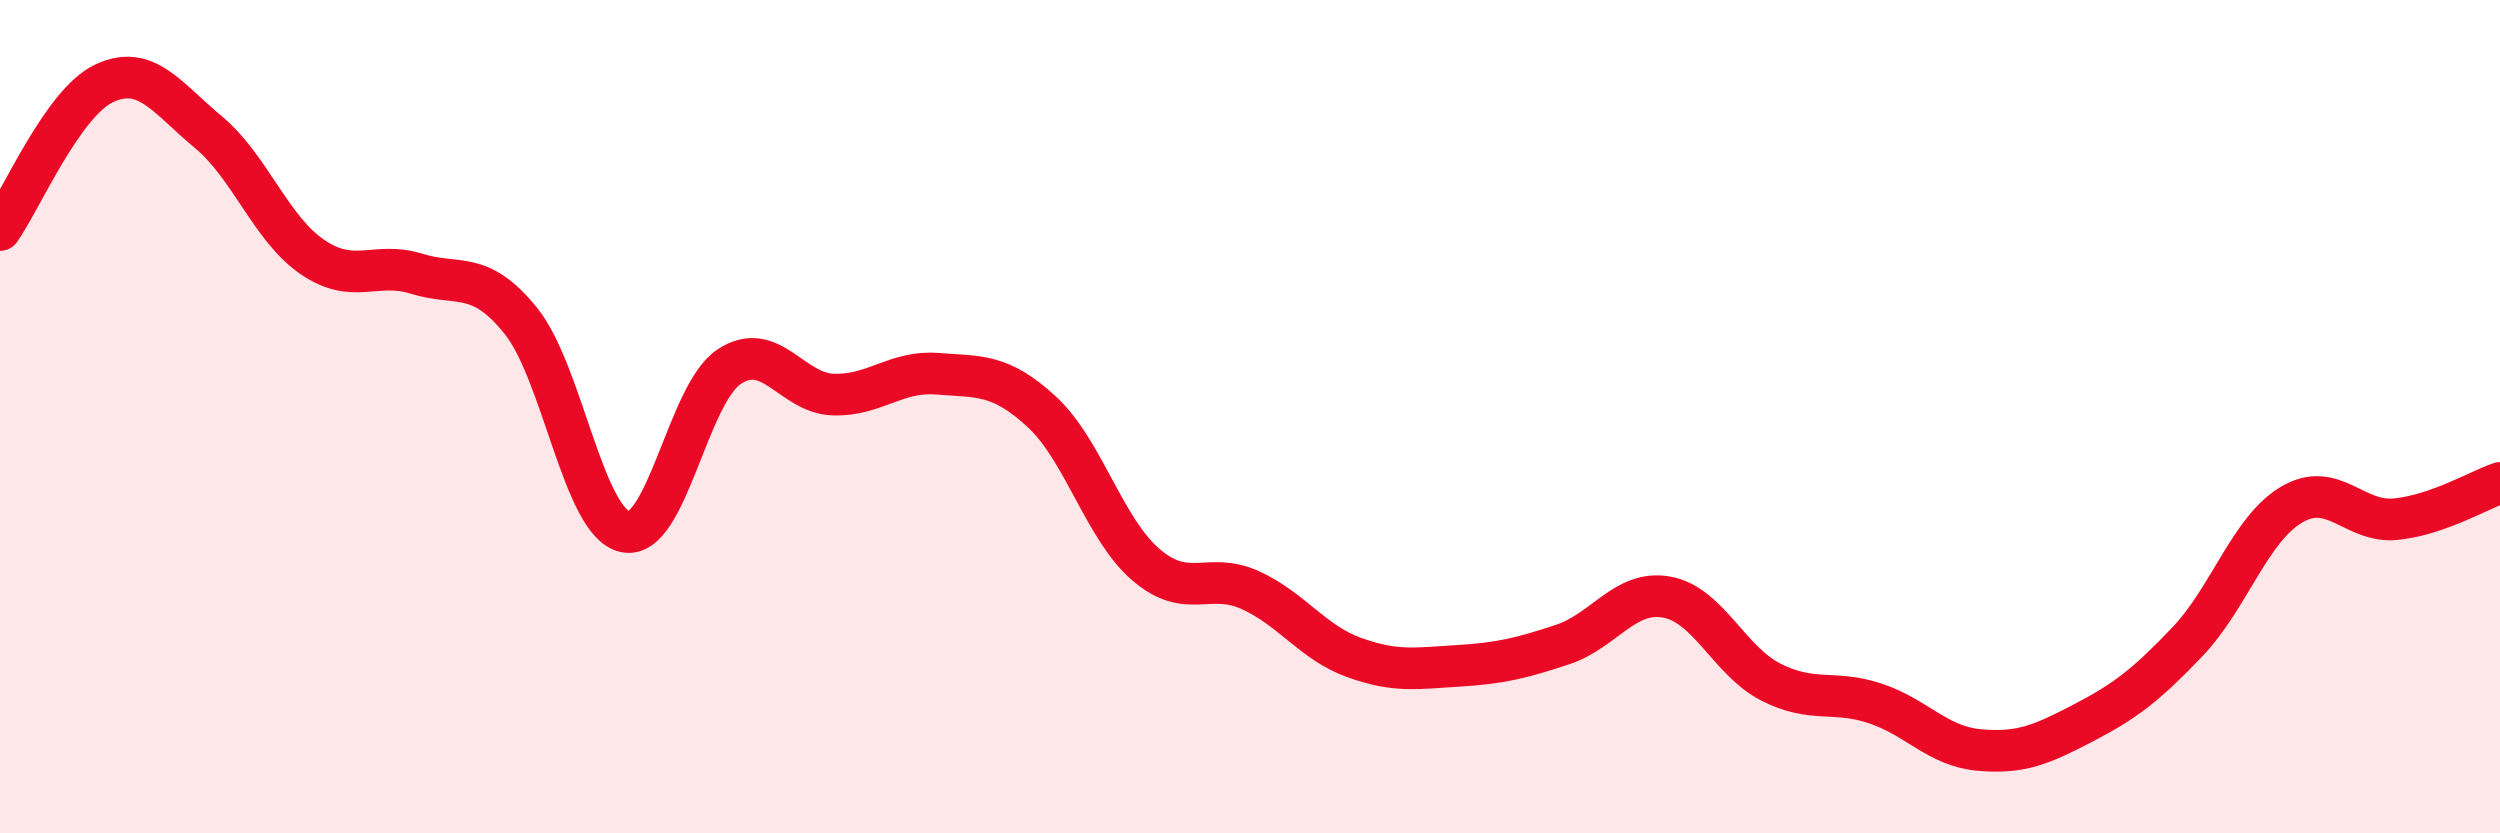
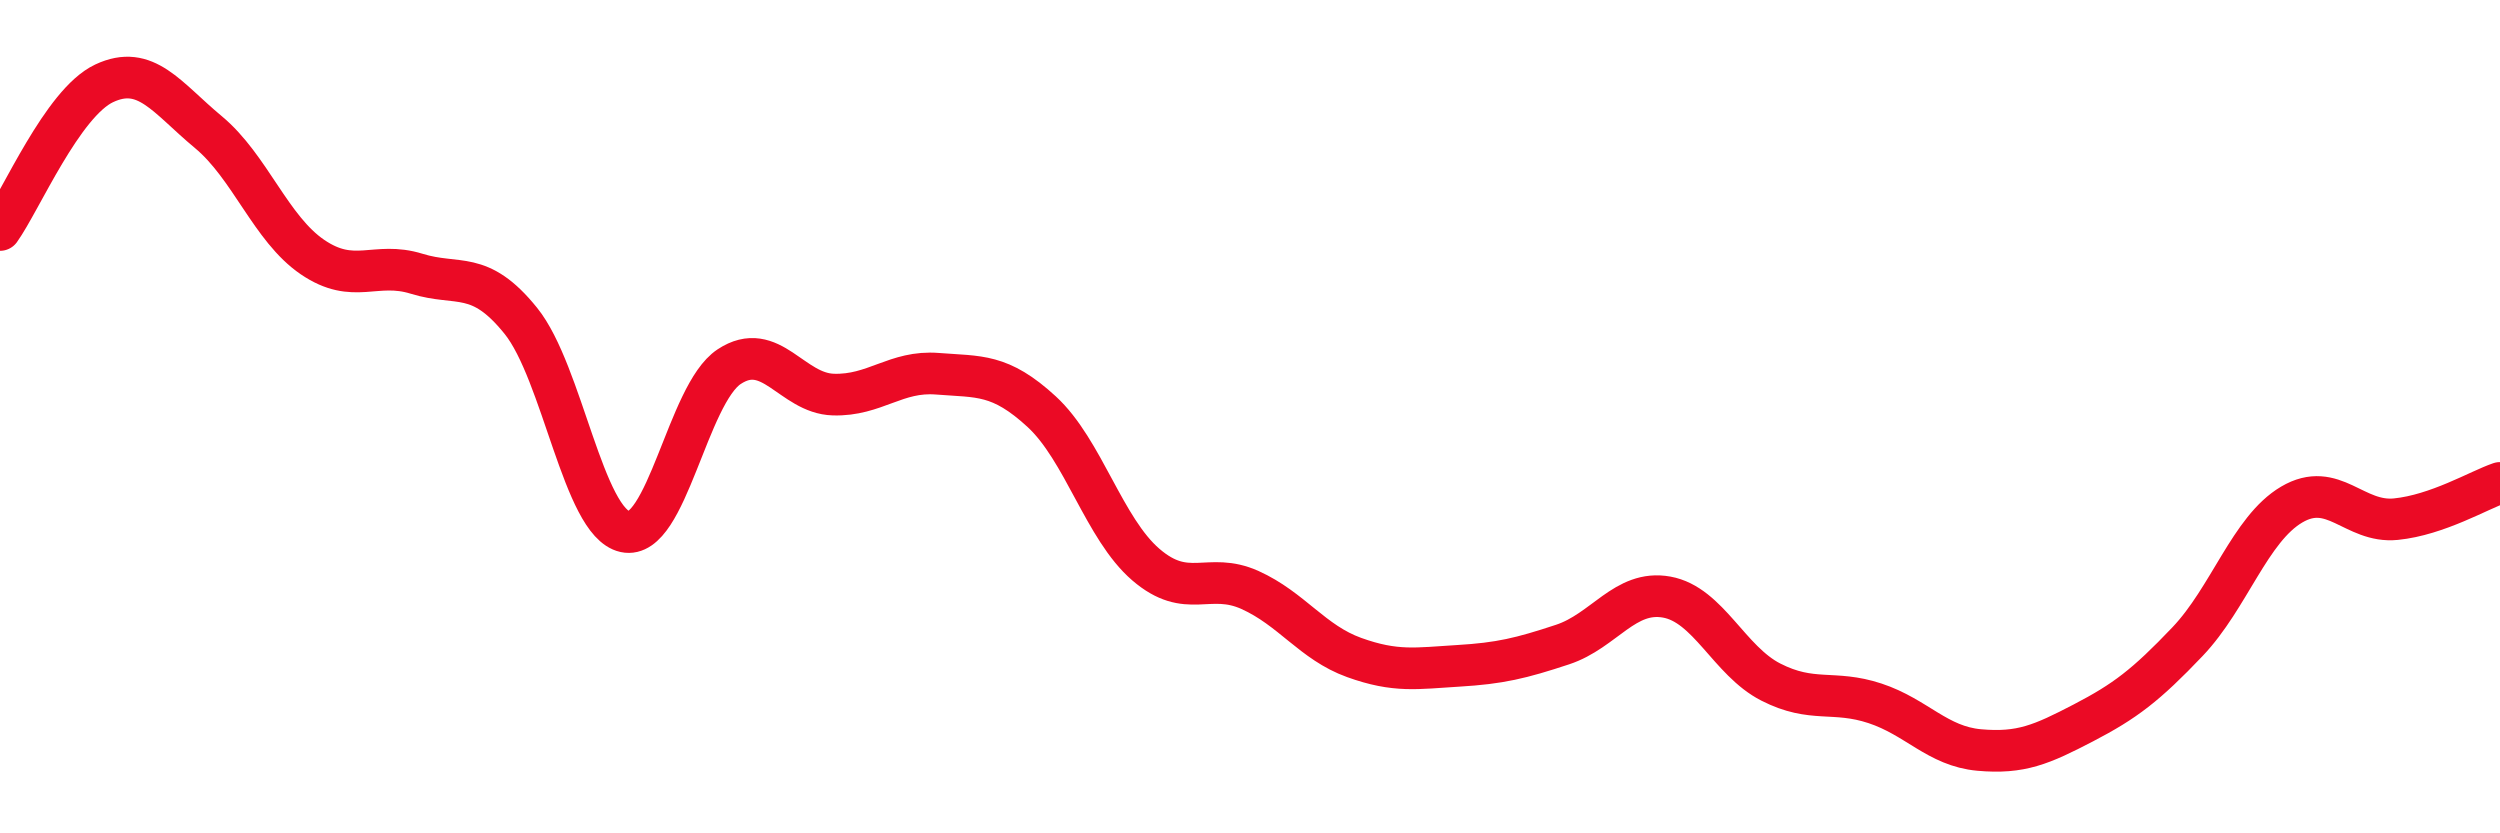
<svg xmlns="http://www.w3.org/2000/svg" width="60" height="20" viewBox="0 0 60 20">
-   <path d="M 0,5.52 C 0.5,4.82 1.5,2.47 2.5,2 C 3.5,1.53 4,2.34 5,3.17 C 6,4 6.5,5.49 7.5,6.17 C 8.5,6.85 9,6.26 10,6.57 C 11,6.88 11.5,6.46 12.5,7.7 C 13.5,8.94 14,12.54 15,12.76 C 16,12.98 16.5,9.46 17.5,8.8 C 18.5,8.14 19,9.44 20,9.47 C 21,9.5 21.5,8.89 22.5,8.97 C 23.5,9.05 24,8.96 25,9.88 C 26,10.8 26.5,12.69 27.5,13.55 C 28.5,14.41 29,13.71 30,14.16 C 31,14.61 31.5,15.42 32.5,15.78 C 33.5,16.14 34,16.04 35,15.98 C 36,15.92 36.5,15.8 37.5,15.47 C 38.5,15.14 39,14.15 40,14.33 C 41,14.51 41.5,15.86 42.5,16.37 C 43.5,16.88 44,16.55 45,16.88 C 46,17.21 46.5,17.91 47.5,18 C 48.5,18.09 49,17.87 50,17.35 C 51,16.83 51.5,16.45 52.5,15.4 C 53.5,14.35 54,12.7 55,12.11 C 56,11.52 56.5,12.56 57.5,12.46 C 58.5,12.36 59.5,11.76 60,11.59L60 20L0 20Z" fill="#EB0A25" opacity="0.1" stroke-linecap="round" stroke-linejoin="round" />
  <path d="M 0,5.52 C 0.5,4.82 1.5,2.47 2.5,2 C 3.5,1.53 4,2.34 5,3.17 C 6,4 6.5,5.49 7.5,6.17 C 8.5,6.85 9,6.26 10,6.57 C 11,6.88 11.5,6.46 12.5,7.7 C 13.5,8.94 14,12.54 15,12.76 C 16,12.98 16.5,9.46 17.5,8.8 C 18.5,8.14 19,9.44 20,9.47 C 21,9.5 21.5,8.89 22.5,8.97 C 23.5,9.05 24,8.96 25,9.88 C 26,10.8 26.5,12.69 27.5,13.55 C 28.5,14.41 29,13.71 30,14.16 C 31,14.61 31.5,15.42 32.5,15.78 C 33.5,16.14 34,16.04 35,15.98 C 36,15.92 36.5,15.8 37.5,15.47 C 38.5,15.14 39,14.15 40,14.33 C 41,14.51 41.5,15.86 42.5,16.37 C 43.5,16.88 44,16.55 45,16.88 C 46,17.21 46.5,17.91 47.5,18 C 48.5,18.09 49,17.87 50,17.35 C 51,16.83 51.5,16.45 52.5,15.4 C 53.5,14.35 54,12.7 55,12.11 C 56,11.52 56.5,12.56 57.5,12.46 C 58.5,12.36 59.5,11.76 60,11.59" stroke="#EB0A25" stroke-width="1" fill="none" stroke-linecap="round" stroke-linejoin="round" />
</svg>